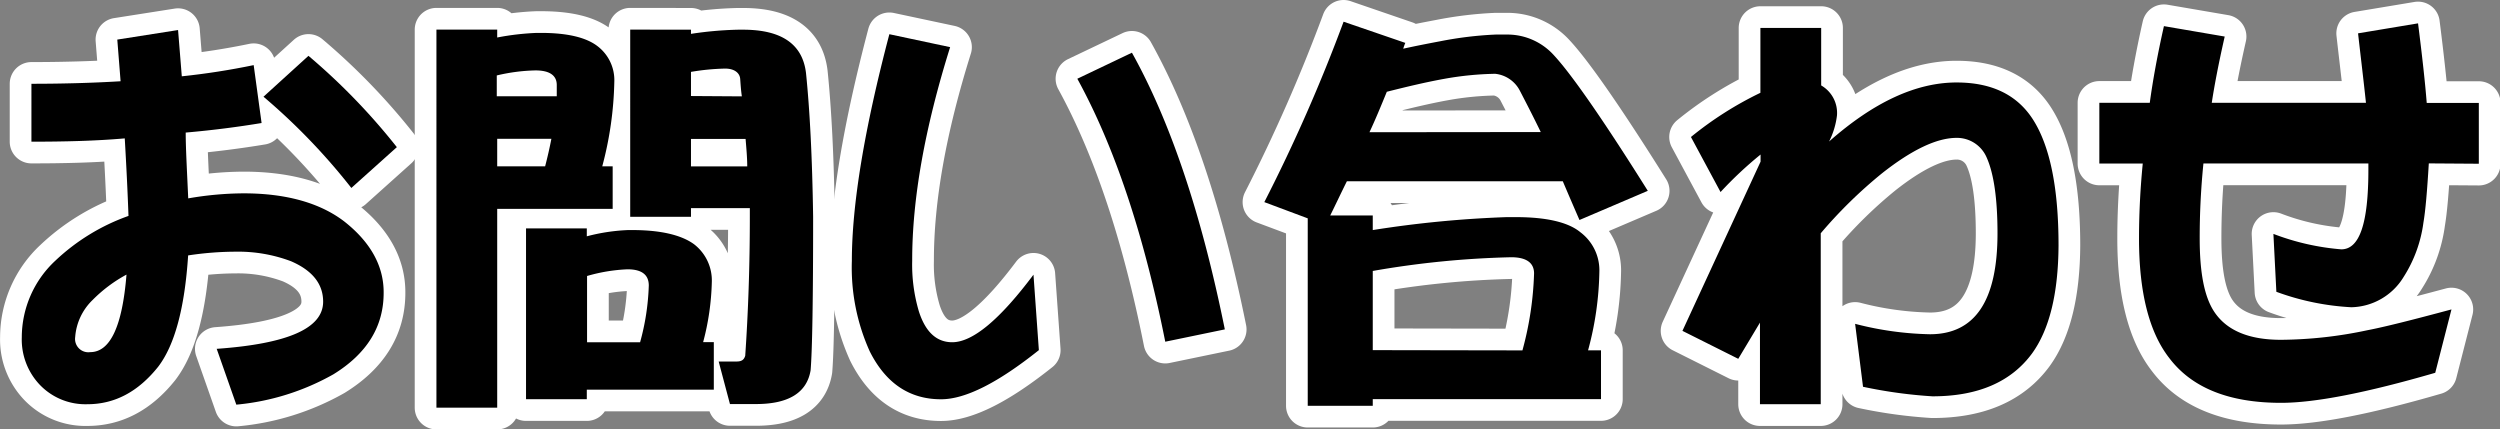
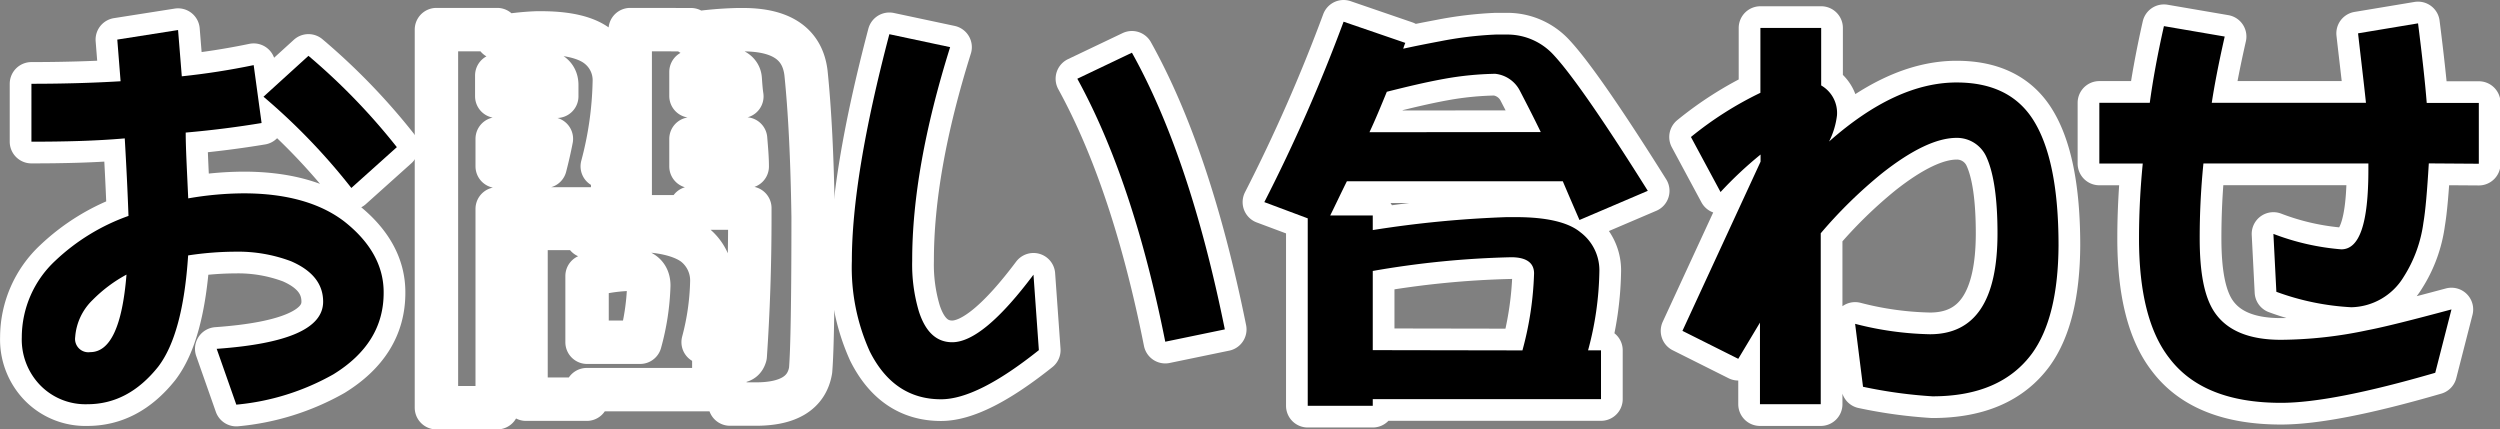
<svg xmlns="http://www.w3.org/2000/svg" viewBox="0 0 287.96 49.45">
  <rect x="0" y="0" width="287.96" height="49.45" fill="#808080" stroke="none" />
  <defs>
    <style>.cls-1{fill:none;stroke:#fff;stroke-linecap:round;stroke-linejoin:round;stroke-width:5px;}</style>
  </defs>
  <title>hd_contact</title>
  <g id="レイヤー_2" data-name="レイヤー 2">
    <g id="contents">
      <path class="cls-1" d="M41.19,45.61A27.92,27.92,0,0,1,30,49.11l-2.26-6.43C35.91,42.1,40,40.33,40,37.25c0-2.06-1.25-3.6-3.7-4.66a17.26,17.26,0,0,0-6.38-1.1,36.93,36.93,0,0,0-5.47.43Q23.86,41,21,44.74c-2.3,2.88-5,4.32-8.16,4.32A7.27,7.27,0,0,1,7.4,46.86a7.57,7.57,0,0,1-2.11-5.52,12.07,12.07,0,0,1,3.84-8.79,23.87,23.87,0,0,1,8.45-5.18q-.15-4.18-.43-8.93c-3.31.29-6.91.38-10.75.38V12.15c3.65,0,7.11-.1,10.27-.29l-.38-4.8,7-1.1.43,5.33A83.28,83.28,0,0,0,32,10l.91,6.67c-2.59.43-5.52.82-8.74,1.1,0,1.73.14,4.22.29,7.58a38,38,0,0,1,6.38-.58c4.9,0,8.79,1.1,11.57,3.22,3,2.35,4.56,5.09,4.56,8.16C47,40.14,45,43.26,41.19,45.61ZM13.44,37.06a6.59,6.59,0,0,0-2,4.27,1.53,1.53,0,0,0,1.73,1.73q3.46,0,4.18-8.93A16.51,16.51,0,0,0,13.44,37.06ZM43.25,24.15A71.86,71.86,0,0,0,33.13,13.64l5.18-4.71A73,73,0,0,1,48.49,19.45Z" transform="translate(-2.78 -2.5)" />
      <path class="cls-1" d="M60.05,5.91v.91a30,30,0,0,1,4.56-.53h.48c3.07,0,5.23.53,6.53,1.54a4.92,4.92,0,0,1,1.92,4.08,40.64,40.64,0,0,1-1.39,9.75h1.2v4.9H60.05v22.9h-7V5.91Zm6.86,7.68c0-.48,0-.91,0-1.3,0-1.1-.82-1.68-2.45-1.68a21,21,0,0,0-4.46.58v2.4Zm-1.34,8.07q.43-1.66.72-3.17H60.05v3.17Zm4.8,7.15v.91A21.89,21.89,0,0,1,75.13,29h.48c3.31,0,5.67.58,7.11,1.63A5.27,5.27,0,0,1,84.77,35a29.41,29.41,0,0,1-1,6.91H85v5.47H70.37v1.1h-7V28.81Zm6.14,13.11a27.5,27.5,0,0,0,1-6.53q0-1.87-2.45-1.87a19.4,19.4,0,0,0-4.66.77v7.63Zm5.86-36v.48a41.63,41.63,0,0,1,5.42-.48h.58c4.46,0,6.86,1.68,7.25,5,.43,4.18.72,9.7.82,16.56,0,9.5-.1,15.41-.29,17.67-.43,2.59-2.54,3.89-6.29,3.89h-3l-1.3-4.9h2.06c.58,0,.86-.19,1-.67.34-5,.53-10.32.53-16v-1H82.37v1h-7V5.91Zm5.86,7.68c-.1-.67-.14-1.3-.19-2s-.67-1.2-1.73-1.2a26.42,26.42,0,0,0-3.94.38v2.78Zm.62,8.07c0-1-.1-2.06-.19-3.17H82.37v3.17Z" transform="translate(-2.78 -2.5)" />
      <path class="cls-1" d="M111.17,48.49c-3.65,0-6.38-1.87-8.21-5.52a23.44,23.44,0,0,1-2.06-10.42q0-9.72,4.32-26.11l7,1.49q-4.39,14-4.37,24.63a18.92,18.92,0,0,0,.77,5.81c.77,2.4,2.06,3.55,3.84,3.55q3.53,0,9.36-7.78l.62,8.69C117.75,46.57,114,48.49,111.17,48.49ZM137,41.86c-2.45-12.29-5.81-22.42-10.13-30.29l6.29-3c4.42,7.92,8,18.53,10.7,31.87Z" transform="translate(-2.78 -2.5)" />
      <path class="cls-1" d="M164.65,7.44a5.67,5.67,0,0,0-.24.67c1.54-.34,3-.62,4.27-.86a42.48,42.48,0,0,1,6.38-.77h1.44a7.22,7.22,0,0,1,5.28,2.4c2,2.16,5.62,7.34,10.8,15.6l-7.87,3.36c-.67-1.54-1.3-3-1.92-4.46H157.92c-.67,1.34-1.3,2.69-1.92,3.94h4.9V29a126,126,0,0,1,15.41-1.49h1.1c3.46,0,6,.58,7.39,1.73A5.48,5.48,0,0,1,187,33.85a36.45,36.45,0,0,1-1.3,9h1.49v5.62H160.9v.77h-7.49V27.65l-5-1.87A191.92,191.92,0,0,0,157.54,5Zm15.6,10.27c-.86-1.78-1.68-3.36-2.4-4.75A3.62,3.62,0,0,0,175,11a36.29,36.29,0,0,0-5.86.58c-2.11.38-4.32.91-6.62,1.49-.67,1.63-1.3,3.17-2,4.66Zm-2.11,25.15A37.65,37.65,0,0,0,179.48,34c0-1.25-.91-1.87-2.64-1.87a105.54,105.54,0,0,0-15.94,1.58v9.12Z" transform="translate(-2.78 -2.5)" />
      <path class="cls-1" d="M236.84,43.21c-2.4,3.26-6.19,4.94-11.47,4.94a54.42,54.42,0,0,1-8-1.1l-.91-7.25A37,37,0,0,0,225.08,41c5.18,0,7.78-3.84,7.78-11.62,0-4-.43-6.91-1.25-8.74a3.72,3.72,0,0,0-3.46-2.26c-2.3,0-5.18,1.39-8.59,4.08a53.21,53.21,0,0,0-7.06,6.91V49.06h-7V39.66L203,43.83l-6.43-3.22,9-19.49v-.82a44.26,44.26,0,0,0-4.61,4.32l-3.41-6.34a40.31,40.31,0,0,1,8-5.09V5.72h7v6.62a3.65,3.65,0,0,1,1.82,3.46,9,9,0,0,1-.91,3C218.6,14.26,223.49,12,228.15,12c4,0,6.91,1.39,8.74,4.18,2,3.07,3,7.92,3,14.59C239.86,36.25,238.86,40.42,236.84,43.21Z" transform="translate(-2.78 -2.5)" />
      <path class="cls-1" d="M282.54,21.32c-.19,3.17-.38,5.42-.62,6.82a15.38,15.38,0,0,1-2.3,6.29,7.22,7.22,0,0,1-6,3.46,29.44,29.44,0,0,1-8.64-1.78l-.34-6.67a28.14,28.14,0,0,0,7.82,1.78c2.11,0,3.12-3,3.12-9.17v-.72h-19a85.33,85.33,0,0,0-.43,8.64c0,3.94.53,6.72,1.68,8.45,1.44,2.16,4,3.22,7.68,3.22a49,49,0,0,0,9.94-1.1c2-.38,5.23-1.2,9.7-2.4l-1.87,7.3c-7.92,2.3-13.83,3.46-17.76,3.46-6,0-10.27-1.73-12.86-5.14-2.35-3-3.5-7.63-3.5-13.78q0-4.25.43-8.64h-5v-7h5.81c.34-2.5.86-5.42,1.63-8.83l7,1.2c-.72,3.17-1.2,5.71-1.49,7.63h17.76c-.29-2.74-.62-5.42-.91-8l6.91-1.15c.48,3.79.82,6.86,1,9.17h6v7Z" transform="translate(-2.78 -2.5)" />
      <path d="M41.19,45.61A27.92,27.92,0,0,1,30,49.11l-2.26-6.43C35.91,42.1,40,40.33,40,37.25c0-2.06-1.25-3.6-3.7-4.66a17.26,17.26,0,0,0-6.38-1.1,36.93,36.93,0,0,0-5.47.43Q23.86,41,21,44.74c-2.3,2.88-5,4.32-8.16,4.32A7.27,7.27,0,0,1,7.4,46.86a7.57,7.57,0,0,1-2.11-5.52,12.07,12.07,0,0,1,3.84-8.79,23.87,23.87,0,0,1,8.45-5.18q-.15-4.18-.43-8.93c-3.31.29-6.91.38-10.75.38V12.15c3.65,0,7.11-.1,10.27-.29l-.38-4.8,7-1.1.43,5.33A83.28,83.28,0,0,0,32,10l.91,6.67c-2.59.43-5.52.82-8.74,1.1,0,1.73.14,4.22.29,7.58a38,38,0,0,1,6.38-.58c4.9,0,8.79,1.1,11.57,3.22,3,2.35,4.56,5.09,4.56,8.16C47,40.14,45,43.26,41.19,45.61ZM13.44,37.06a6.59,6.59,0,0,0-2,4.27,1.53,1.53,0,0,0,1.73,1.73q3.46,0,4.18-8.93A16.51,16.51,0,0,0,13.44,37.06ZM43.25,24.15A71.86,71.86,0,0,0,33.13,13.64l5.18-4.71A73,73,0,0,1,48.49,19.45Z" transform="translate(-2.78 -2.5)" />
-       <path d="M60.05,5.91v.91a30,30,0,0,1,4.56-.53h.48c3.07,0,5.23.53,6.53,1.54a4.92,4.92,0,0,1,1.92,4.08,40.64,40.64,0,0,1-1.39,9.75h1.2v4.9H60.05v22.9h-7V5.91Zm6.86,7.68c0-.48,0-.91,0-1.3,0-1.1-.82-1.68-2.45-1.68a21,21,0,0,0-4.46.58v2.4Zm-1.34,8.07q.43-1.66.72-3.17H60.05v3.17Zm4.8,7.15v.91A21.89,21.89,0,0,1,75.13,29h.48c3.31,0,5.67.58,7.11,1.63A5.27,5.27,0,0,1,84.77,35a29.41,29.41,0,0,1-1,6.91H85v5.47H70.37v1.1h-7V28.81Zm6.14,13.11a27.5,27.5,0,0,0,1-6.53q0-1.87-2.45-1.87a19.4,19.4,0,0,0-4.66.77v7.63Zm5.86-36v.48a41.63,41.63,0,0,1,5.42-.48h.58c4.46,0,6.86,1.68,7.25,5,.43,4.18.72,9.7.82,16.56,0,9.5-.1,15.41-.29,17.67-.43,2.59-2.54,3.89-6.29,3.89h-3l-1.3-4.9h2.06c.58,0,.86-.19,1-.67.34-5,.53-10.32.53-16v-1H82.37v1h-7V5.91Zm5.86,7.68c-.1-.67-.14-1.3-.19-2s-.67-1.2-1.73-1.2a26.42,26.42,0,0,0-3.94.38v2.78Zm.62,8.07c0-1-.1-2.06-.19-3.17H82.37v3.17Z" transform="translate(-2.78 -2.5)" />
      <path d="M111.17,48.49c-3.65,0-6.38-1.87-8.21-5.52a23.44,23.44,0,0,1-2.06-10.42q0-9.72,4.32-26.11l7,1.49q-4.39,14-4.37,24.63a18.92,18.92,0,0,0,.77,5.81c.77,2.4,2.06,3.55,3.84,3.55q3.53,0,9.36-7.78l.62,8.69C117.75,46.57,114,48.49,111.17,48.49ZM137,41.86c-2.45-12.29-5.81-22.42-10.13-30.29l6.29-3c4.42,7.92,8,18.53,10.7,31.87Z" transform="translate(-2.78 -2.5)" />
      <path d="M164.65,7.44a5.67,5.67,0,0,0-.24.67c1.54-.34,3-.62,4.27-.86a42.48,42.48,0,0,1,6.38-.77h1.44a7.22,7.22,0,0,1,5.28,2.4c2,2.16,5.62,7.34,10.8,15.6l-7.87,3.36c-.67-1.54-1.3-3-1.92-4.46H157.92c-.67,1.34-1.3,2.69-1.92,3.94h4.9V29a126,126,0,0,1,15.41-1.49h1.1c3.46,0,6,.58,7.39,1.73A5.48,5.48,0,0,1,187,33.85a36.45,36.45,0,0,1-1.3,9h1.49v5.62H160.9v.77h-7.49V27.65l-5-1.87A191.92,191.92,0,0,0,157.54,5Zm15.6,10.27c-.86-1.78-1.68-3.36-2.4-4.75A3.62,3.62,0,0,0,175,11a36.29,36.29,0,0,0-5.86.58c-2.11.38-4.32.91-6.62,1.49-.67,1.63-1.3,3.17-2,4.66Zm-2.11,25.15A37.65,37.65,0,0,0,179.48,34c0-1.25-.91-1.87-2.64-1.87a105.54,105.54,0,0,0-15.94,1.58v9.12Z" transform="translate(-2.78 -2.5)" />
      <path d="M236.84,43.21c-2.4,3.26-6.19,4.94-11.47,4.94a54.42,54.42,0,0,1-8-1.1l-.91-7.25A37,37,0,0,0,225.08,41c5.18,0,7.78-3.84,7.78-11.62,0-4-.43-6.91-1.25-8.74a3.72,3.72,0,0,0-3.46-2.26c-2.3,0-5.18,1.39-8.59,4.08a53.21,53.21,0,0,0-7.06,6.91V49.06h-7V39.66L203,43.83l-6.43-3.22,9-19.49v-.82a44.26,44.26,0,0,0-4.61,4.32l-3.41-6.34a40.31,40.31,0,0,1,8-5.09V5.72h7v6.62a3.65,3.65,0,0,1,1.82,3.46,9,9,0,0,1-.91,3C218.6,14.26,223.49,12,228.15,12c4,0,6.91,1.39,8.74,4.18,2,3.07,3,7.92,3,14.59C239.86,36.25,238.86,40.42,236.84,43.21Z" transform="translate(-2.78 -2.5)" />
      <path d="M282.54,21.32c-.19,3.17-.38,5.42-.62,6.82a15.38,15.38,0,0,1-2.3,6.29,7.22,7.22,0,0,1-6,3.46,29.44,29.44,0,0,1-8.64-1.78l-.34-6.67a28.14,28.14,0,0,0,7.82,1.78c2.11,0,3.12-3,3.12-9.17v-.72h-19a85.33,85.33,0,0,0-.43,8.64c0,3.94.53,6.72,1.68,8.45,1.44,2.16,4,3.22,7.68,3.22a49,49,0,0,0,9.94-1.1c2-.38,5.23-1.2,9.7-2.4l-1.87,7.3c-7.92,2.3-13.83,3.46-17.76,3.46-6,0-10.27-1.73-12.86-5.14-2.35-3-3.5-7.63-3.5-13.78q0-4.25.43-8.64h-5v-7h5.81c.34-2.5.86-5.42,1.63-8.83l7,1.2c-.72,3.17-1.2,5.71-1.49,7.63h17.76c-.29-2.74-.62-5.42-.91-8l6.91-1.15c.48,3.79.82,6.86,1,9.17h6v7Z" transform="translate(-2.78 -2.5)" />
    </g>
  </g>
</svg>